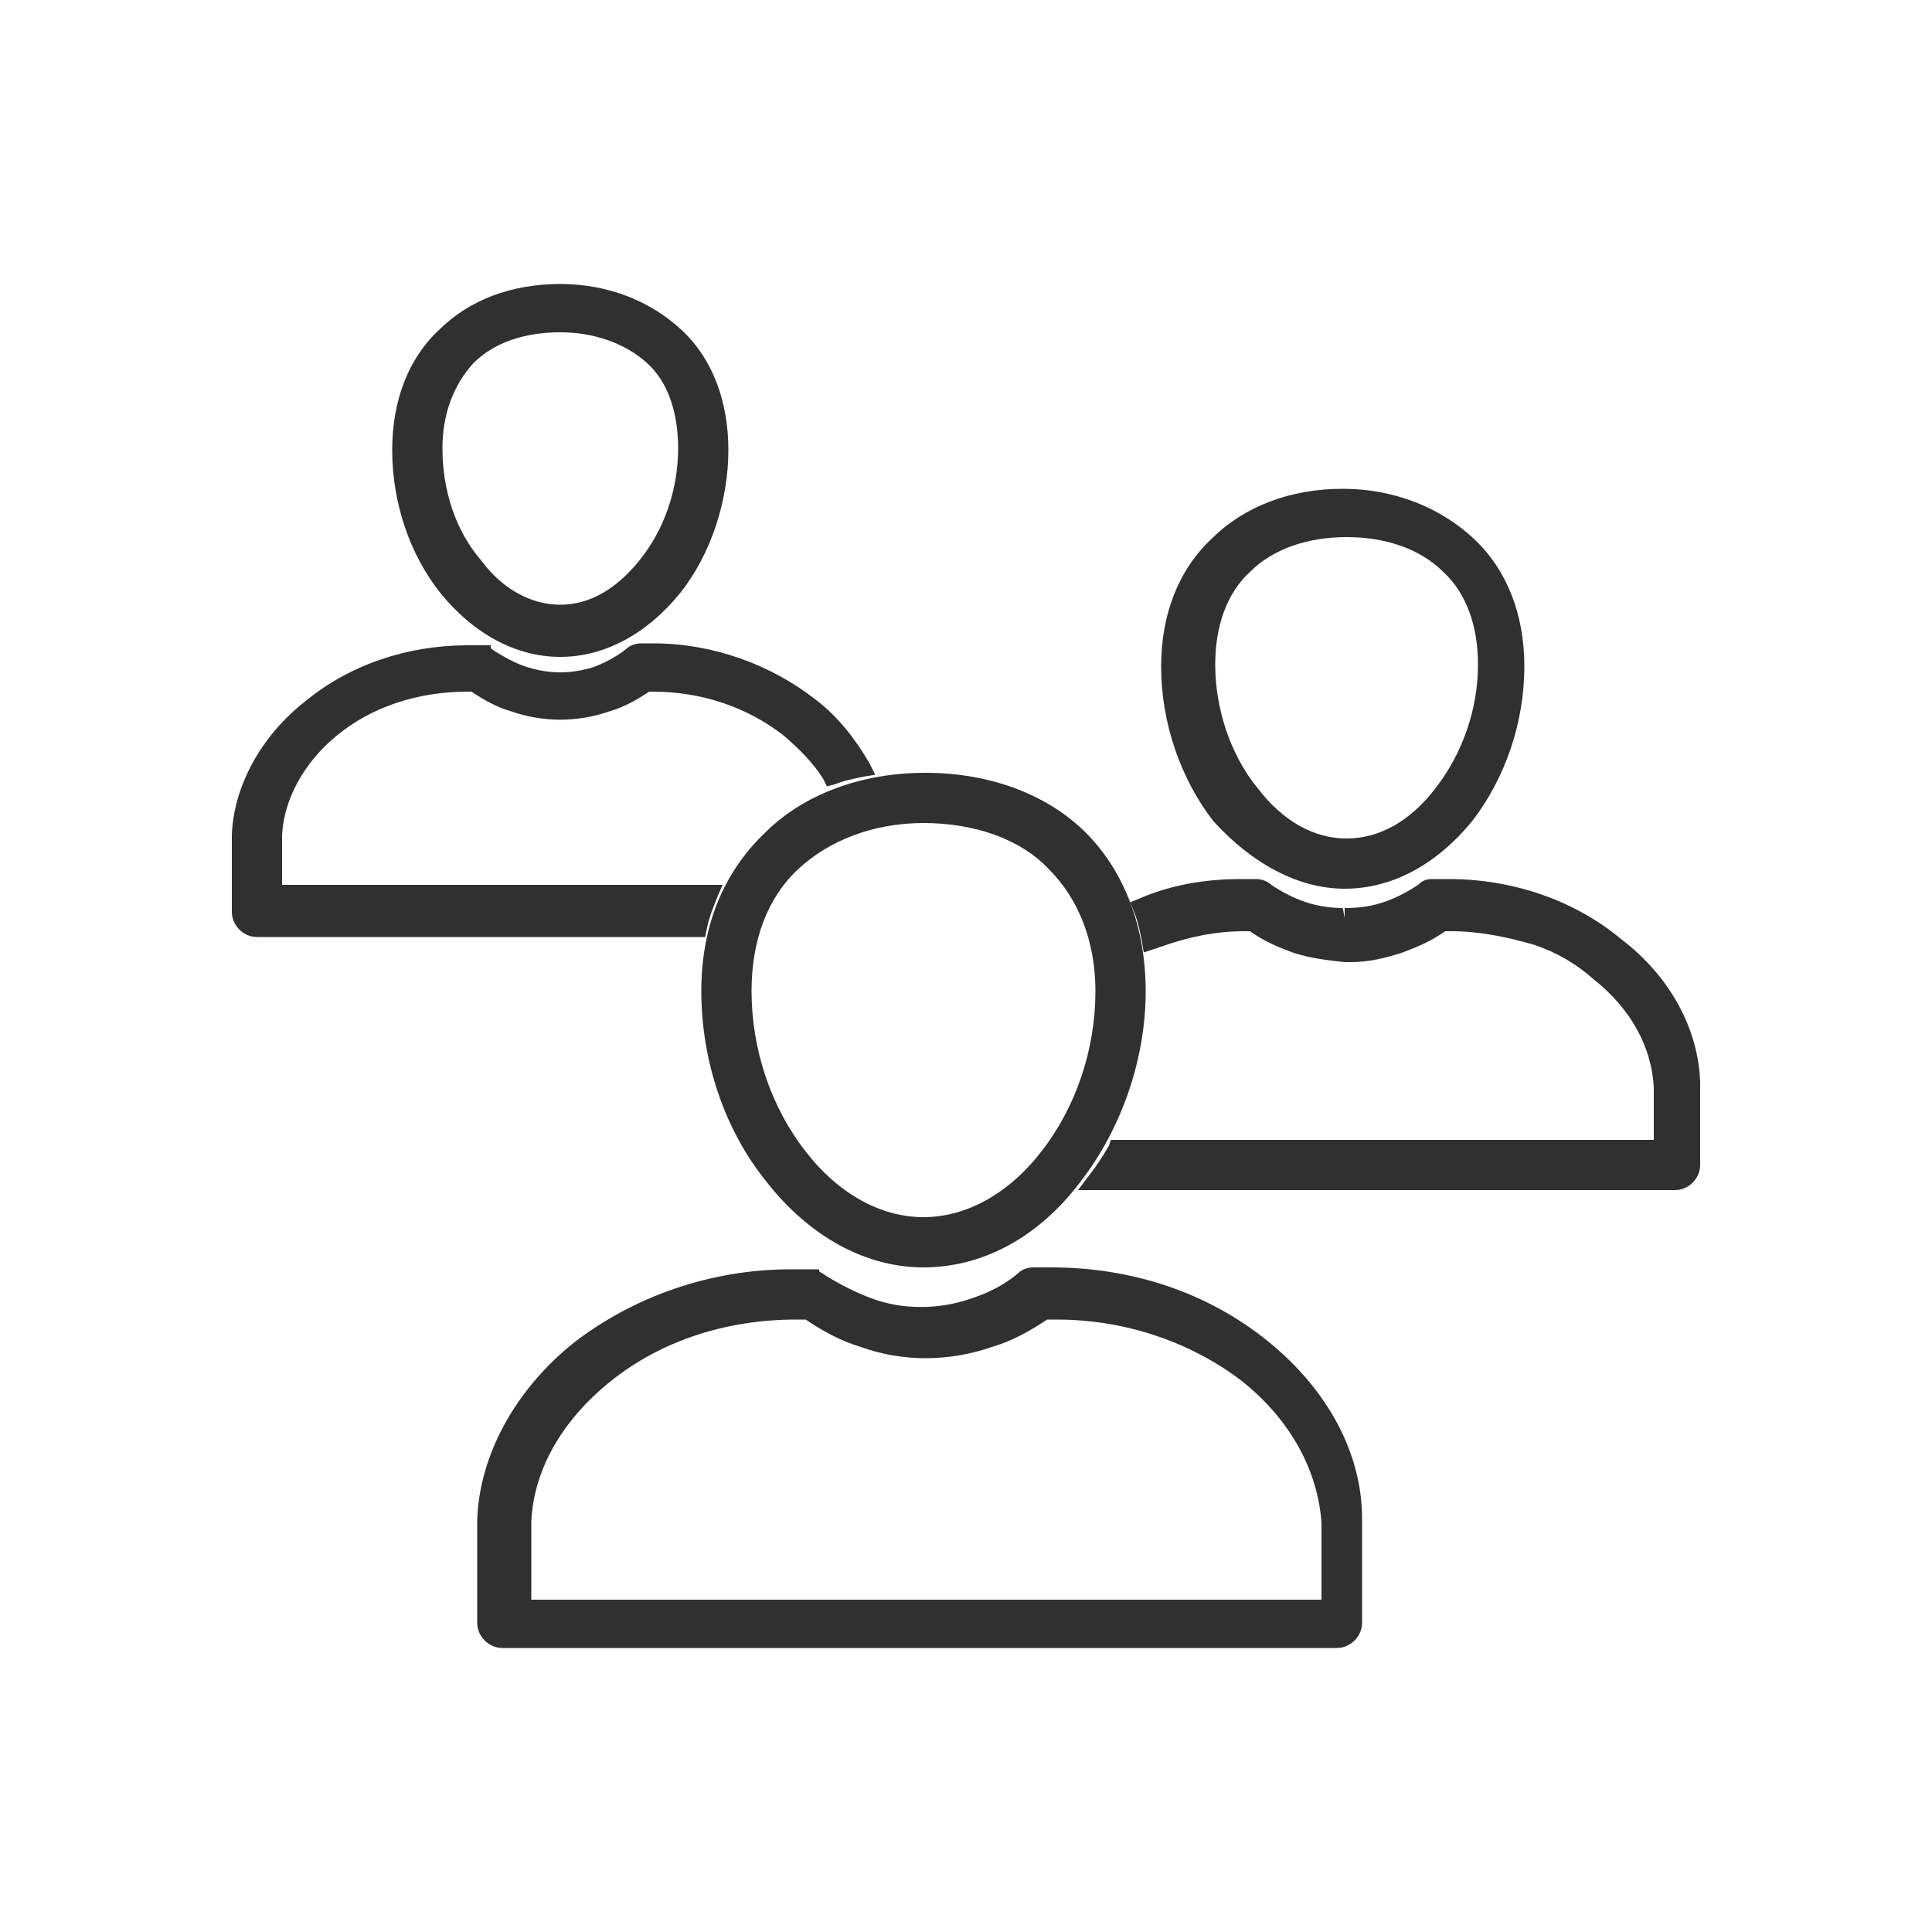
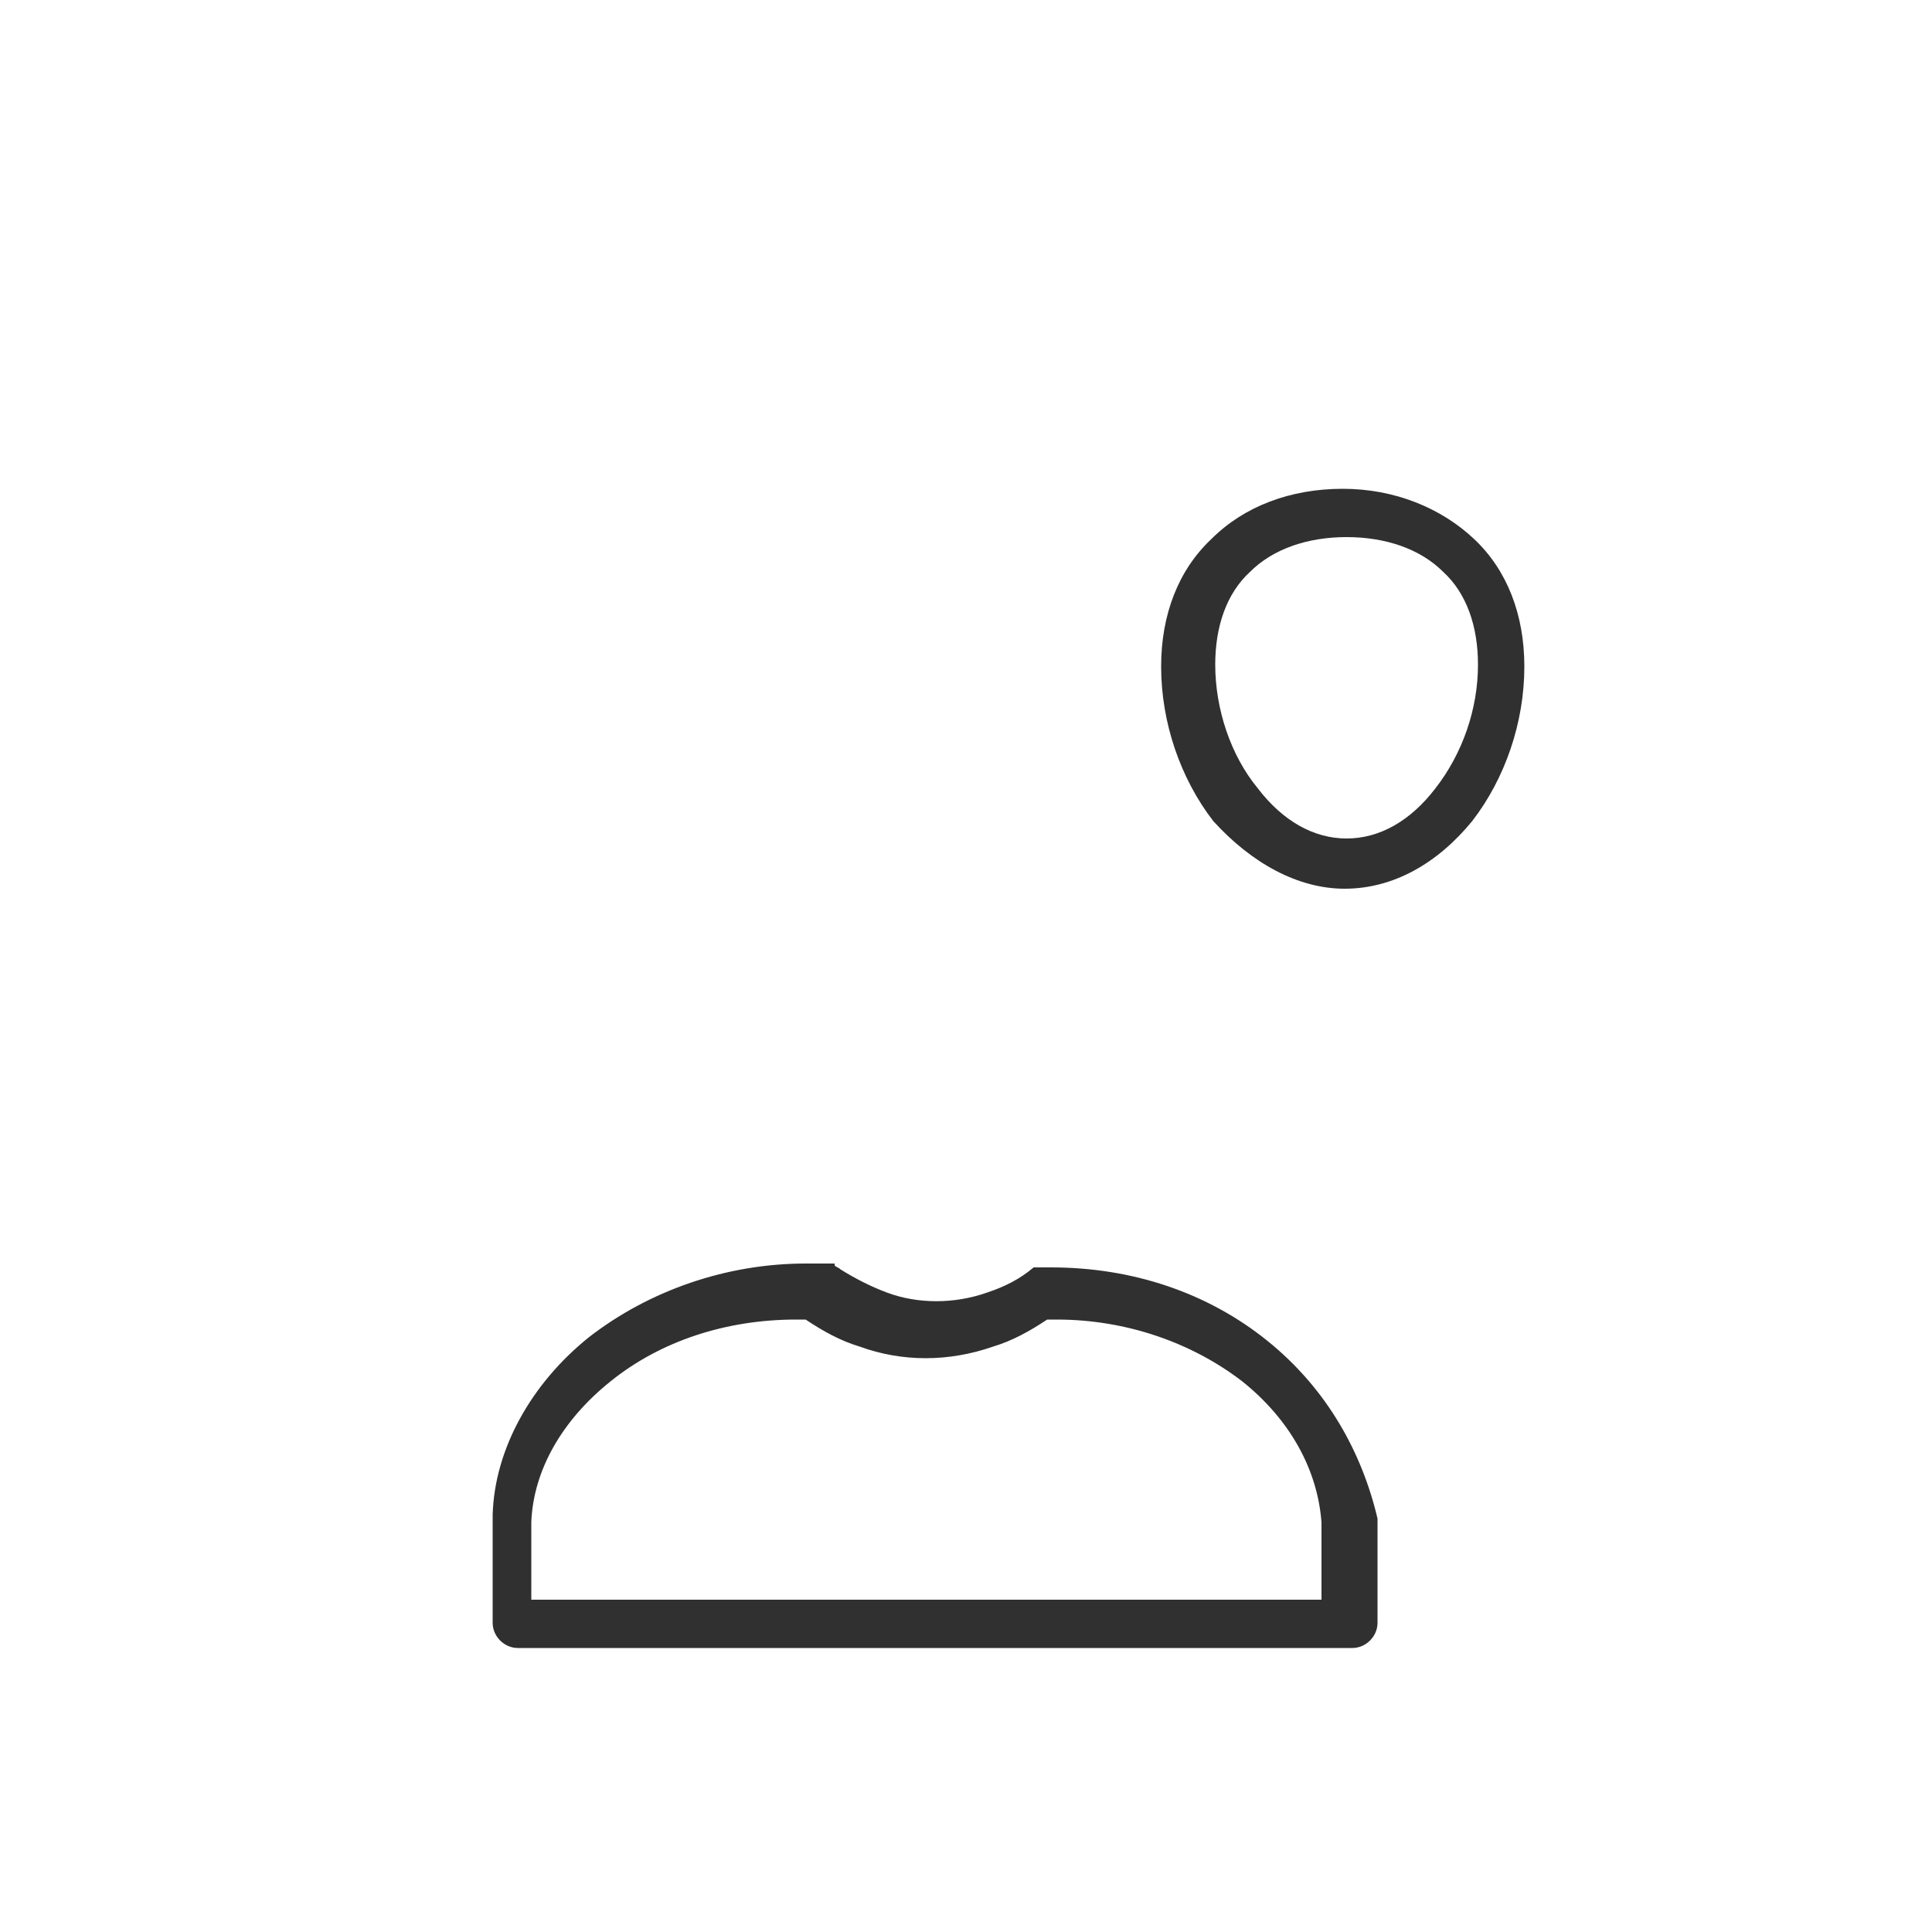
<svg xmlns="http://www.w3.org/2000/svg" version="1.1" id="Ebene_1" x="0px" y="0px" width="100px" height="100px" viewBox="0 0 100 100" style="enable-background:new 0 0 100 100;" xml:space="preserve">
  <style type="text/css">
	.st0{fill:#303030;}
</style>
  <g>
-     <path class="st0" d="M36.6,48c0.1-0.5,0.3-1,0.5-1.5l0.3-0.7H14.6v-2.3c0-0.1,0-0.2,0-0.3c0.1-1.8,1.1-3.7,2.8-5.1   c1.8-1.5,4.2-2.3,6.8-2.3l0.2,0c0.6,0.4,1.3,0.8,2,1c1.7,0.6,3.5,0.6,5.2,0c0.7-0.2,1.4-0.6,2-1c0.1,0,0.1,0,0.2,0   c2.5,0,4.9,0.8,6.8,2.3c0.8,0.7,1.5,1.4,2,2.2l0.2,0.4l0.4-0.1c0.5-0.2,1-0.3,1.5-0.4l0.6-0.1L45,39.5c-0.7-1.2-1.6-2.4-2.8-3.3   c-2.3-1.8-5.3-2.9-8.4-2.9c-0.2,0-0.4,0-0.6,0c-0.3,0-0.6,0.1-0.8,0.3c-0.5,0.4-1.1,0.7-1.6,0.9c-1.2,0.4-2.4,0.4-3.6,0   c-0.6-0.2-1.1-0.5-1.6-0.8c-0.1-0.1-0.2-0.1-0.2-0.2l0-0.1l-0.4,0c0,0,0,0-0.1,0l-0.5,0v0c-0.1,0-0.1,0-0.2,0c-3.1,0-6.1,1-8.4,2.9   c-2.3,1.8-3.7,4.4-3.8,6.9c0,0.2,0,0.3,0,0.4v3.6c0,0.7,0.6,1.3,1.3,1.3h23.2L36.6,48z" />
-     <path class="st0" d="M29,34c2.3,0,4.5-1.2,6.2-3.3c1.6-2,2.5-4.8,2.5-7.4c0-2.5-0.8-4.7-2.4-6.2c-1.6-1.5-3.8-2.4-6.3-2.4   s-4.7,0.8-6.3,2.4c-1.6,1.5-2.4,3.7-2.4,6.2c0,2.7,0.9,5.4,2.5,7.4C24.5,32.8,26.7,34,29,34z M22.9,23.2c0-1.8,0.6-3.3,1.6-4.4   c1.1-1.1,2.7-1.6,4.5-1.6s3.4,0.6,4.5,1.6c1.1,1,1.6,2.6,1.6,4.4c0,2.1-0.7,4.2-2,5.8c-1.2,1.5-2.6,2.3-4.1,2.3s-3-0.8-4.1-2.3   C23.6,27.5,22.9,25.4,22.9,23.2z" />
-     <path class="st0" d="M88,56c-0.1-2.8-1.6-5.5-4.1-7.4c-2.4-2-5.6-3.1-8.9-3.1l-0.1,0c-0.2,0-0.5,0-0.8,0c-0.3,0-0.5,0.1-0.7,0.3   c-0.6,0.4-1.2,0.7-1.8,0.9c-0.6,0.2-1.2,0.3-2,0.3l0,0.5l0,0L69.5,47c-0.6,0-1.3-0.1-1.9-0.3c-0.6-0.2-1.2-0.5-1.8-0.9   c-0.2-0.2-0.5-0.3-0.8-0.3l-0.8,0c-1.8,0-3.6,0.3-5.2,1l-0.5,0.2l0.2,0.5c0.2,0.5,0.3,1,0.4,1.5l0.1,0.6l0.6-0.2   c0.1,0,0.2-0.1,0.3-0.1c1.4-0.5,2.8-0.8,4.3-0.8l0.3,0c0.7,0.5,1.4,0.8,2.2,1.1c0.9,0.3,1.8,0.4,2.7,0.5h0.3c0.9,0,1.8-0.2,2.7-0.5   c0.8-0.3,1.5-0.6,2.2-1.1l0.3,0c1.5,0,2.9,0.3,4.3,0.7c1.2,0.4,2.2,1,3.1,1.8c1.9,1.5,3,3.5,3.1,5.6c0,0.1,0,0.2,0,0.3V59H57.5   l-0.1,0.3c-0.3,0.5-0.6,1-1,1.5l-0.6,0.8h30.9c0.7,0,1.3-0.6,1.3-1.3v-3.9C88,56.3,88,56.1,88,56z M74.9,46L74.9,46L74.9,46   L74.9,46z M69.6,49.1L69.6,49.1L69.6,49.1L69.6,49.1z M69.8,49.1L69.8,49.1L69.8,49.1L69.8,49.1z" />
    <path class="st0" d="M69.6,46c2.5,0,4.8-1.3,6.6-3.5c1.7-2.2,2.7-5.1,2.7-8c0-2.7-0.9-5-2.6-6.6c-1.7-1.6-4.1-2.6-6.8-2.6   c-2.7,0-5.1,0.9-6.8,2.6c-1.7,1.6-2.6,3.9-2.6,6.6c0,2.9,1,5.8,2.7,8C64.8,44.7,67.2,46,69.6,46z M62.9,34.4c0-2,0.6-3.7,1.8-4.8   c1.2-1.2,3-1.8,5-1.8c2,0,3.8,0.6,5,1.8c1.2,1.1,1.8,2.8,1.8,4.8c0,2.3-0.8,4.6-2.2,6.4c-1.3,1.7-2.9,2.6-4.6,2.6   c-1.7,0-3.3-0.9-4.6-2.6C63.7,39.1,62.9,36.7,62.9,34.4z" />
-     <path class="st0" d="M65.6,69.4c-3.1-2.5-7-3.8-11.2-3.8c-0.3,0-0.6,0-0.9,0c-0.3,0-0.6,0.1-0.8,0.3c-0.7,0.6-1.5,1-2.4,1.3   c-1.7,0.6-3.6,0.6-5.2,0c-0.8-0.3-1.6-0.7-2.4-1.2c-0.1-0.1-0.2-0.1-0.3-0.2l0-0.1l-0.4,0c0,0,0,0-0.1,0l-0.5,0l0,0   c-0.2,0-0.3,0-0.5,0c-4.1,0-8.1,1.4-11.2,3.8c-3,2.4-4.9,5.8-5,9.2c0,0.2,0,0.4,0,0.5V84c0,0.7,0.6,1.3,1.3,1.3h43.2   c0.7,0,1.3-0.6,1.3-1.3v-4.9c0-0.1,0-0.3,0-0.5C70.5,75.2,68.7,71.9,65.6,69.4z M27.5,82.8v-3.6c0-0.2,0-0.3,0-0.4   c0.1-2.7,1.6-5.3,4.1-7.3c2.6-2.1,6-3.2,9.6-3.2c0.2,0,0.3,0,0.5,0c0.9,0.6,1.8,1.1,2.8,1.4c2.2,0.8,4.6,0.8,6.9,0   c1-0.3,1.9-0.8,2.8-1.4c0.1,0,0.3,0,0.5,0c3.6,0,7,1.2,9.6,3.2c2.5,2,3.9,4.6,4.1,7.3c0,0.1,0,0.2,0,0.4v3.6H27.5z" />
-     <path class="st0" d="M36.3,51.3c0,3.6,1.2,7.2,3.4,9.9c2.2,2.8,5.1,4.4,8.1,4.4c3,0,5.9-1.5,8.1-4.4c2.1-2.7,3.4-6.3,3.4-9.9   c0-3.3-1.1-6.2-3.1-8.2c-2-2-5-3.1-8.3-3.1c-3.3,0-6.3,1.1-8.3,3.1C37.4,45.2,36.3,48,36.3,51.3z M38.9,51.3c0-2.6,0.8-4.8,2.4-6.3   c1.6-1.5,3.9-2.4,6.5-2.4s5,0.8,6.5,2.4c1.5,1.5,2.4,3.7,2.4,6.3c0,3-1,6-2.8,8.3C52.2,61.8,50,63,47.8,63c-2.2,0-4.4-1.2-6.1-3.4   C39.9,57.3,38.9,54.3,38.9,51.3z" />
+     <path class="st0" d="M65.6,69.4c-3.1-2.5-7-3.8-11.2-3.8c-0.3,0-0.6,0-0.9,0c-0.7,0.6-1.5,1-2.4,1.3   c-1.7,0.6-3.6,0.6-5.2,0c-0.8-0.3-1.6-0.7-2.4-1.2c-0.1-0.1-0.2-0.1-0.3-0.2l0-0.1l-0.4,0c0,0,0,0-0.1,0l-0.5,0l0,0   c-0.2,0-0.3,0-0.5,0c-4.1,0-8.1,1.4-11.2,3.8c-3,2.4-4.9,5.8-5,9.2c0,0.2,0,0.4,0,0.5V84c0,0.7,0.6,1.3,1.3,1.3h43.2   c0.7,0,1.3-0.6,1.3-1.3v-4.9c0-0.1,0-0.3,0-0.5C70.5,75.2,68.7,71.9,65.6,69.4z M27.5,82.8v-3.6c0-0.2,0-0.3,0-0.4   c0.1-2.7,1.6-5.3,4.1-7.3c2.6-2.1,6-3.2,9.6-3.2c0.2,0,0.3,0,0.5,0c0.9,0.6,1.8,1.1,2.8,1.4c2.2,0.8,4.6,0.8,6.9,0   c1-0.3,1.9-0.8,2.8-1.4c0.1,0,0.3,0,0.5,0c3.6,0,7,1.2,9.6,3.2c2.5,2,3.9,4.6,4.1,7.3c0,0.1,0,0.2,0,0.4v3.6H27.5z" />
  </g>
</svg>